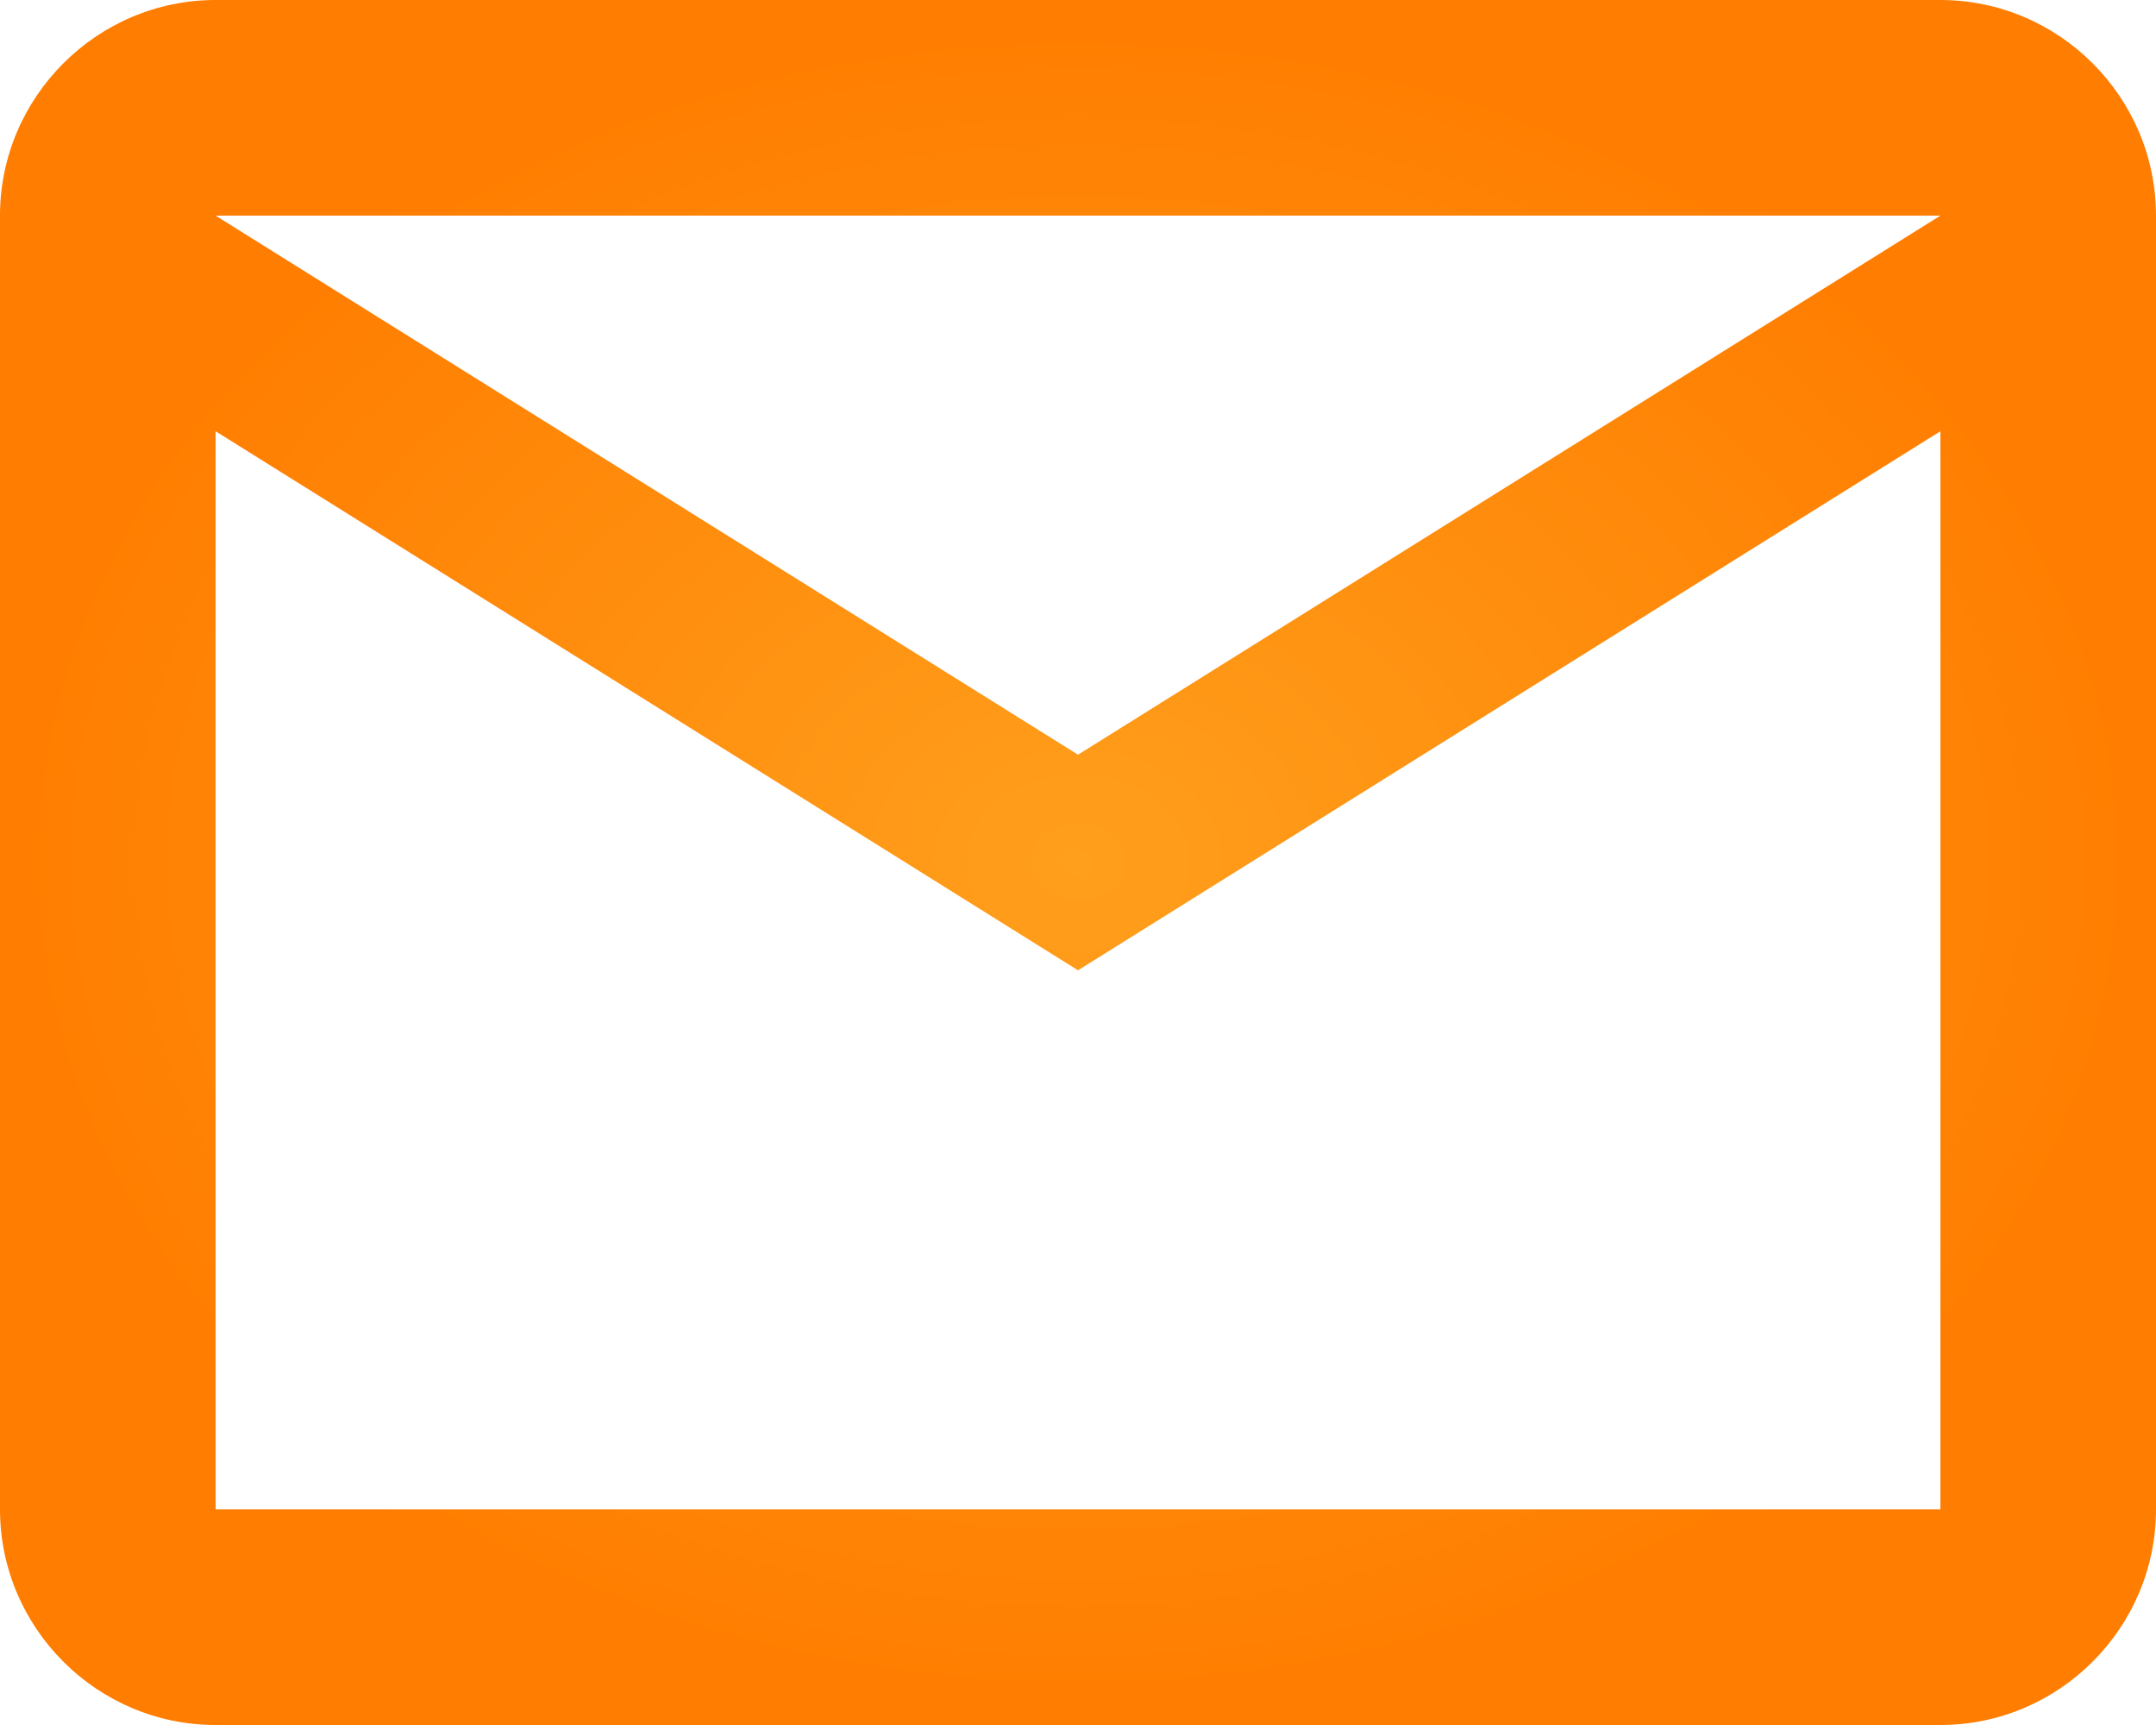
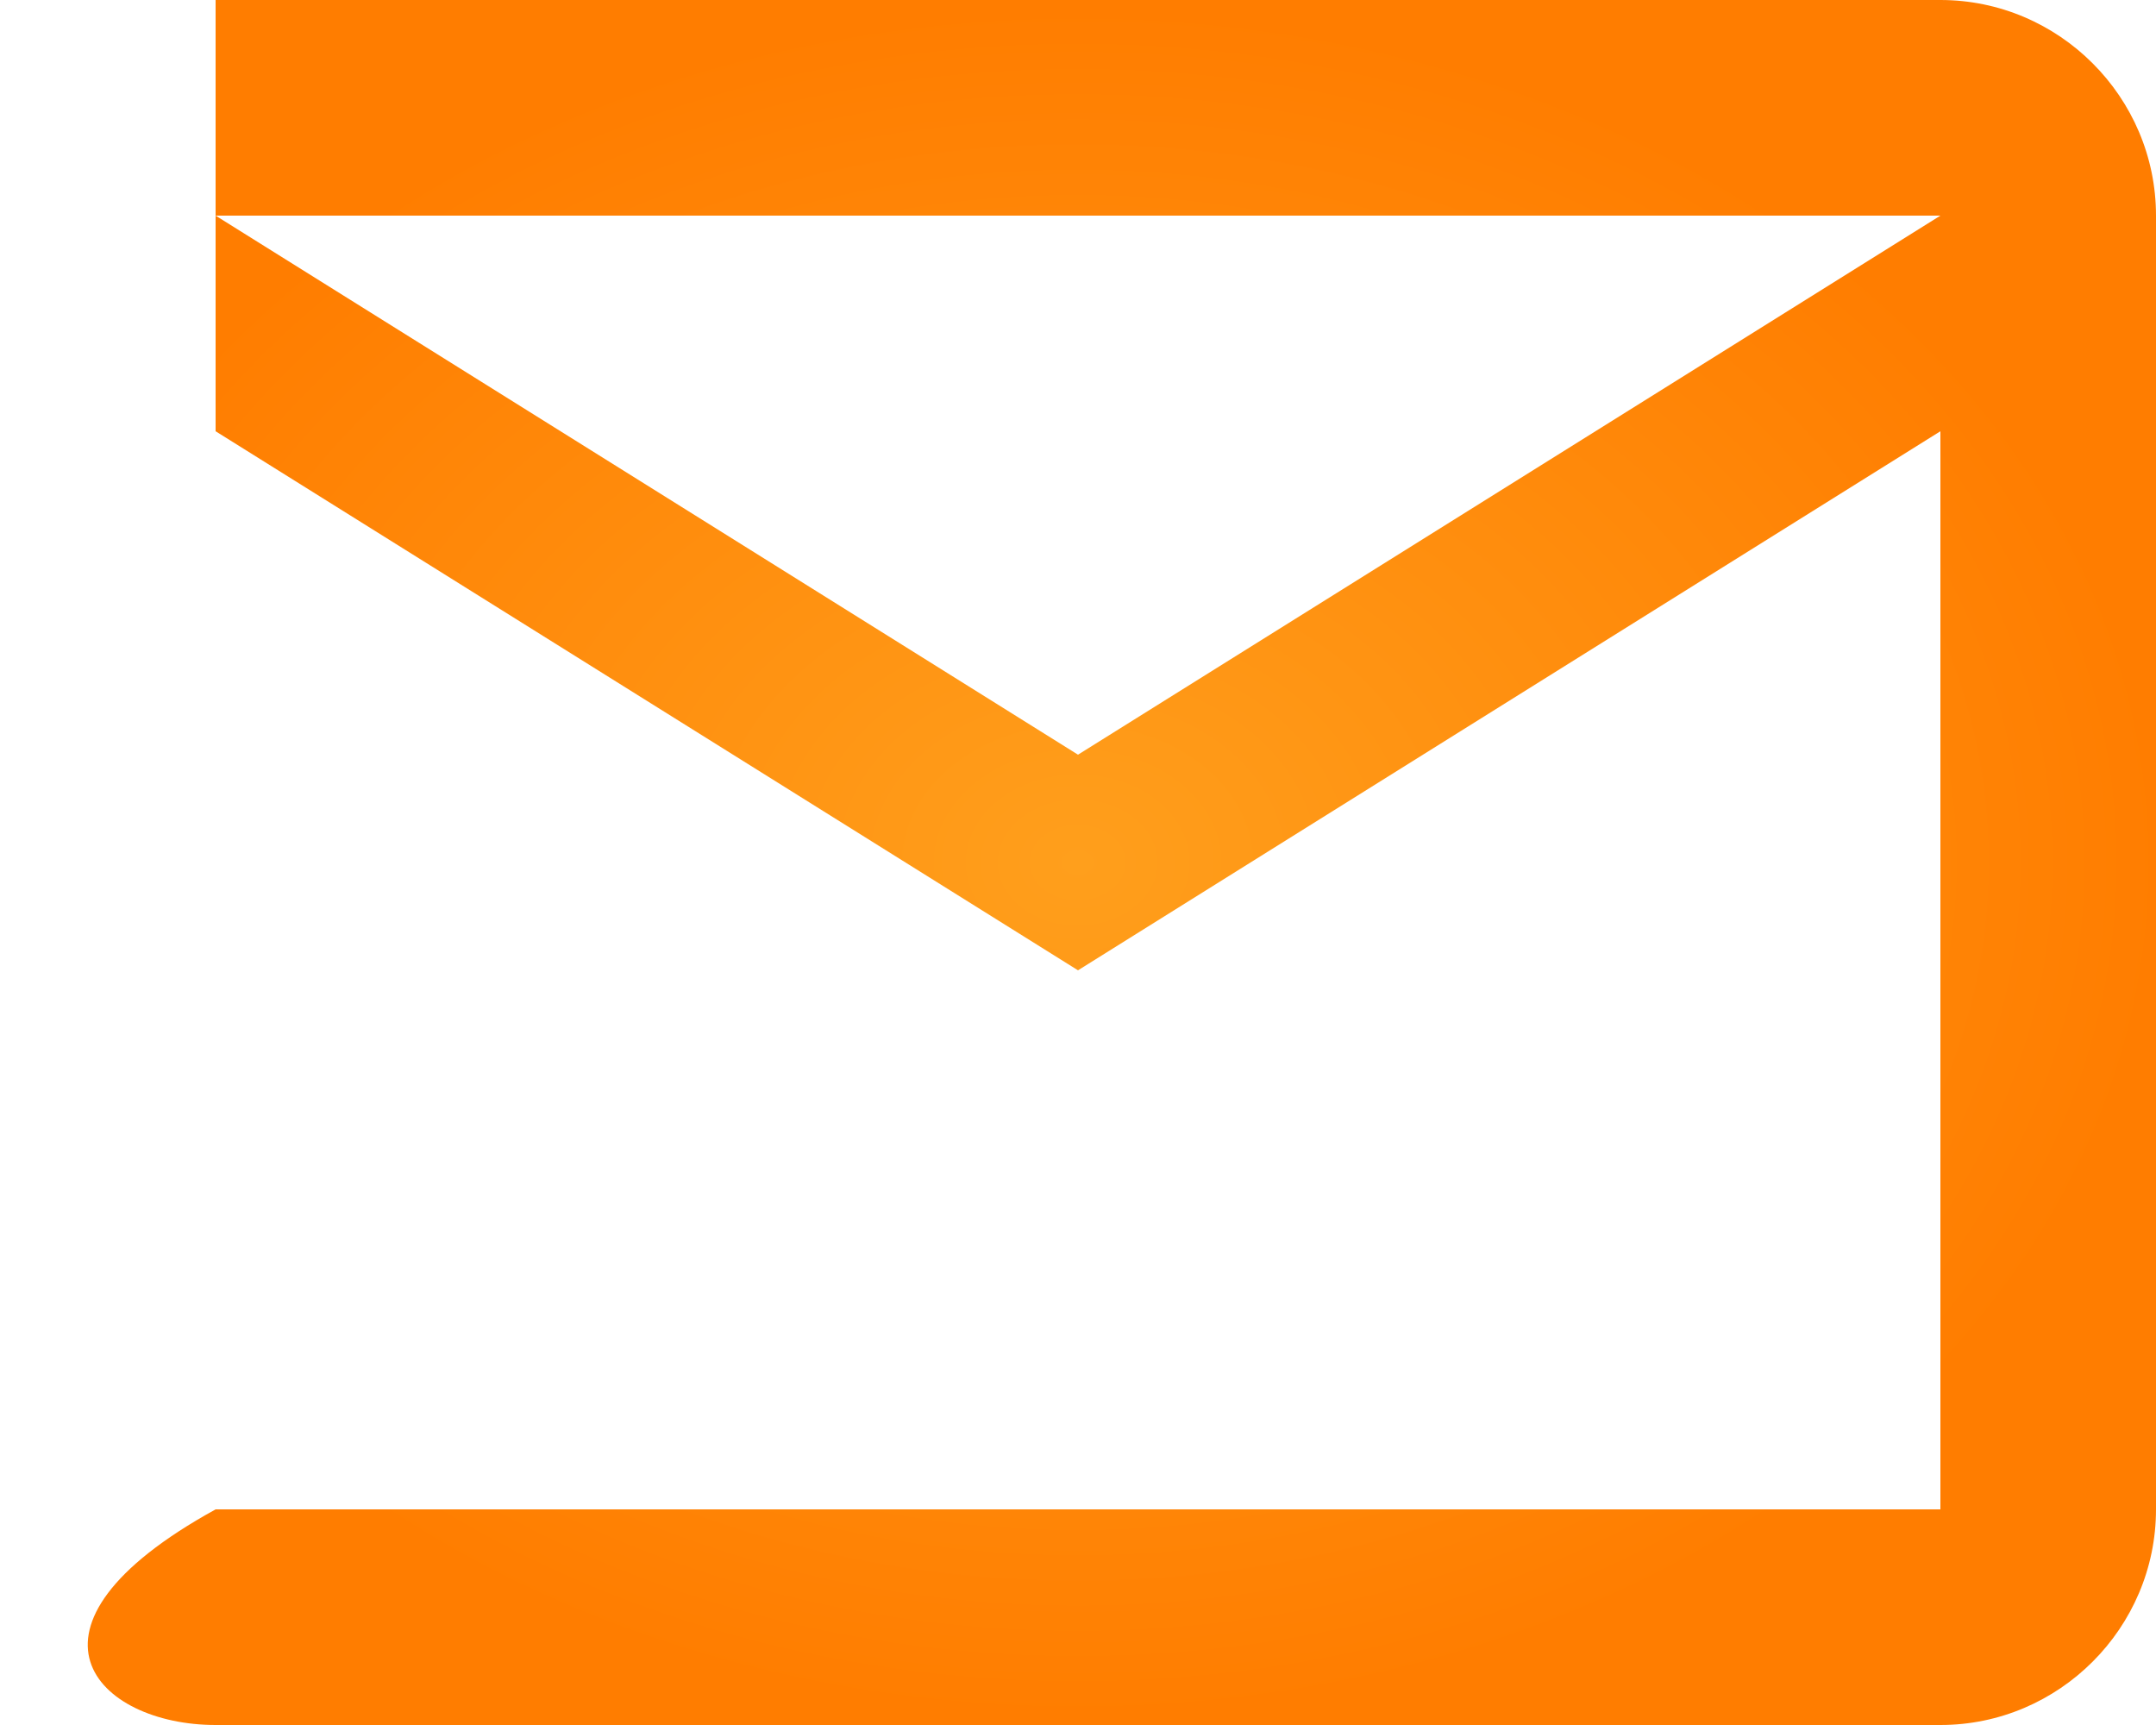
<svg xmlns="http://www.w3.org/2000/svg" width="20" height="16" viewBox="0 0 20 16" fill="none">
-   <path d="M20 2C20 0.9 19.1 0 18 0H2C0.9 0 0 0.9 0 2V14C0 15.1 0.9 16 2 16H18C19.1 16 20 15.1 20 14V2ZM18 2L10 7L2 2H18ZM18 14H2V4L10 9L18 4V14Z" fill="url(#paint0_radial_70_199)" />
+   <path d="M20 2C20 0.9 19.1 0 18 0H2V14C0 15.1 0.9 16 2 16H18C19.1 16 20 15.1 20 14V2ZM18 2L10 7L2 2H18ZM18 14H2V4L10 9L18 4V14Z" fill="url(#paint0_radial_70_199)" />
  <defs>
    <radialGradient id="paint0_radial_70_199" cx="0" cy="0" r="1" gradientUnits="userSpaceOnUse" gradientTransform="translate(10 8) scale(10 8)">
      <stop stop-color="#FF9F1C" />
      <stop offset="1" stop-color="#FF7D00" />
    </radialGradient>
  </defs>
</svg>